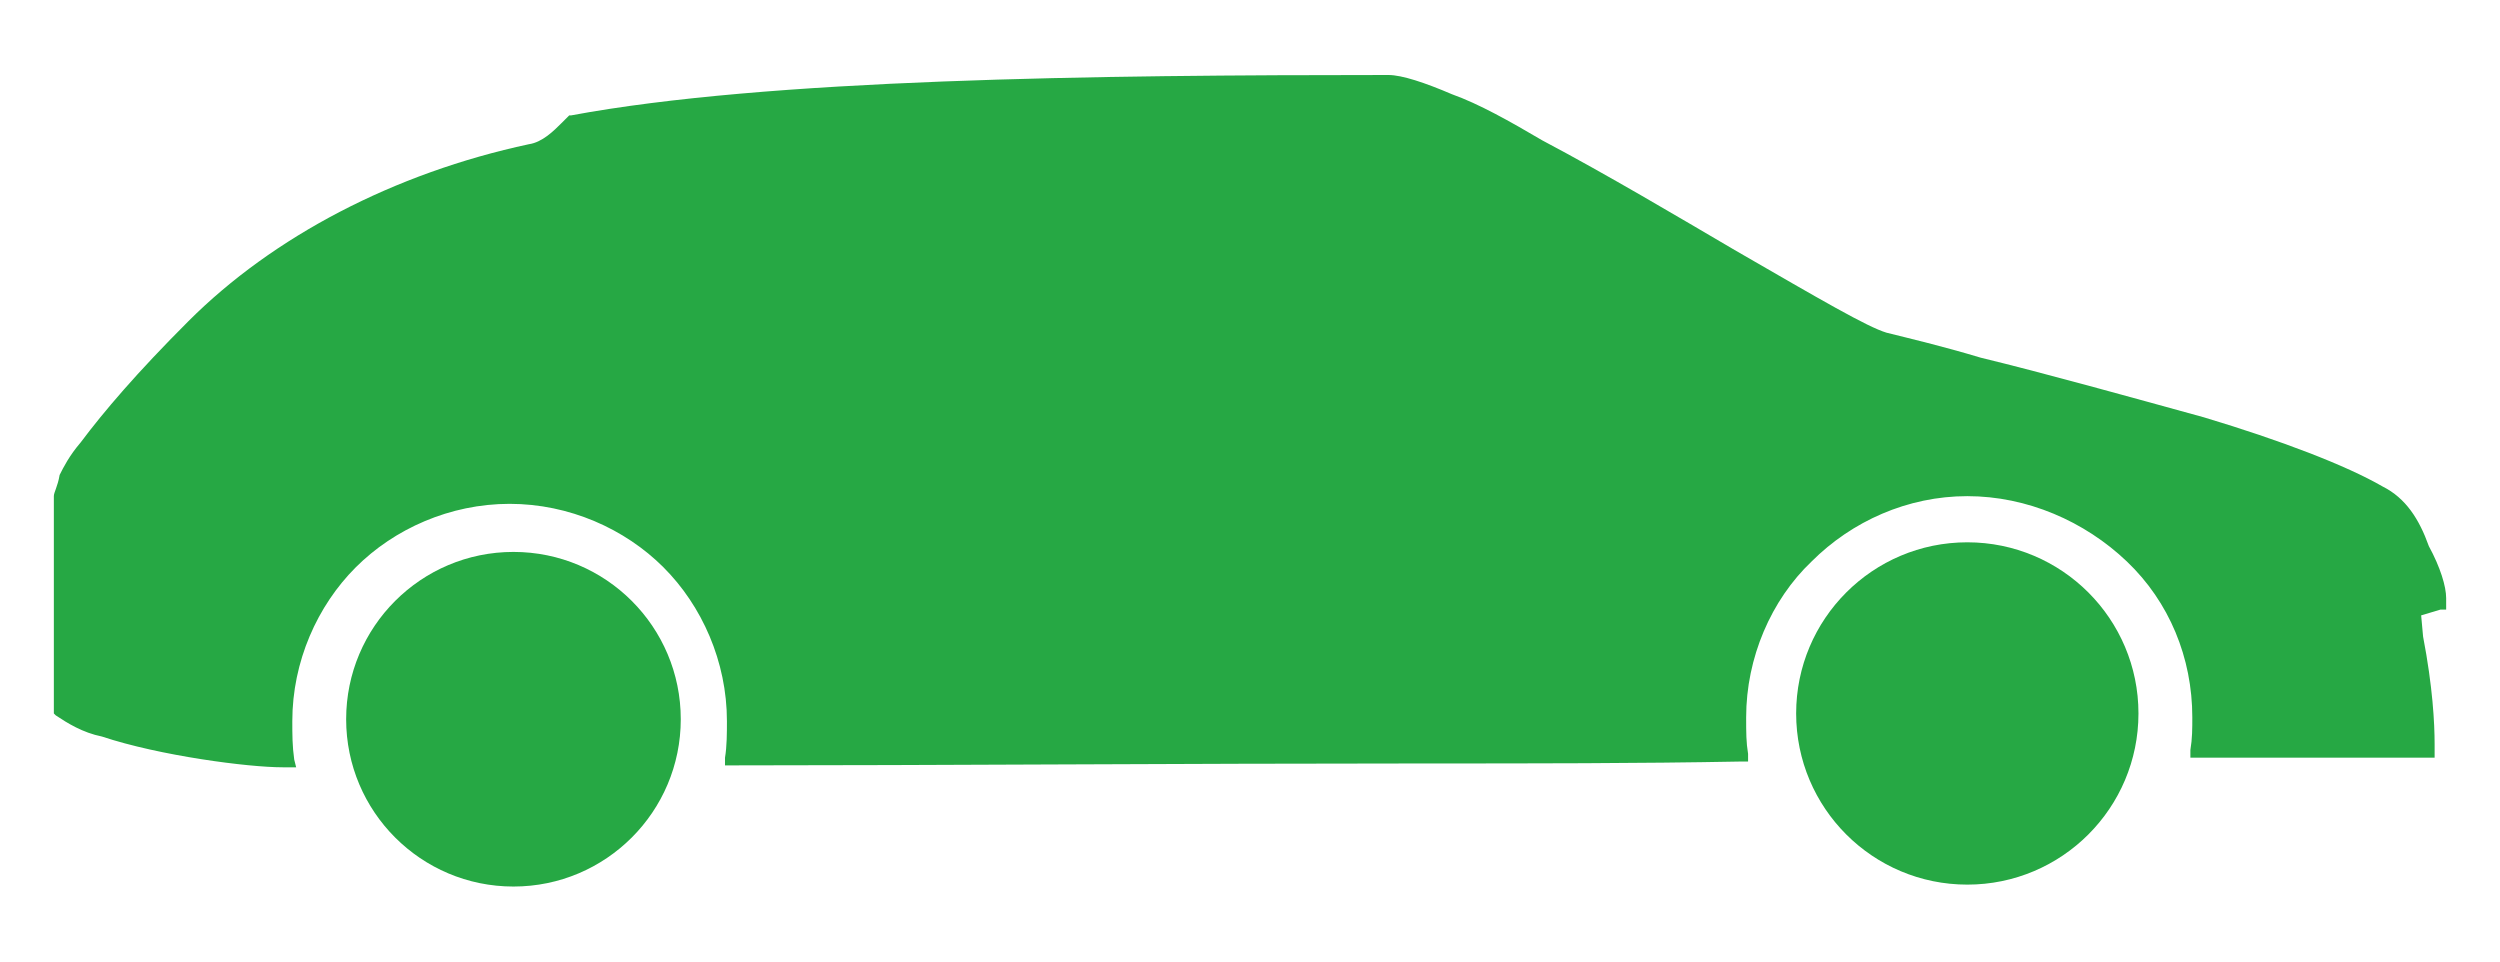
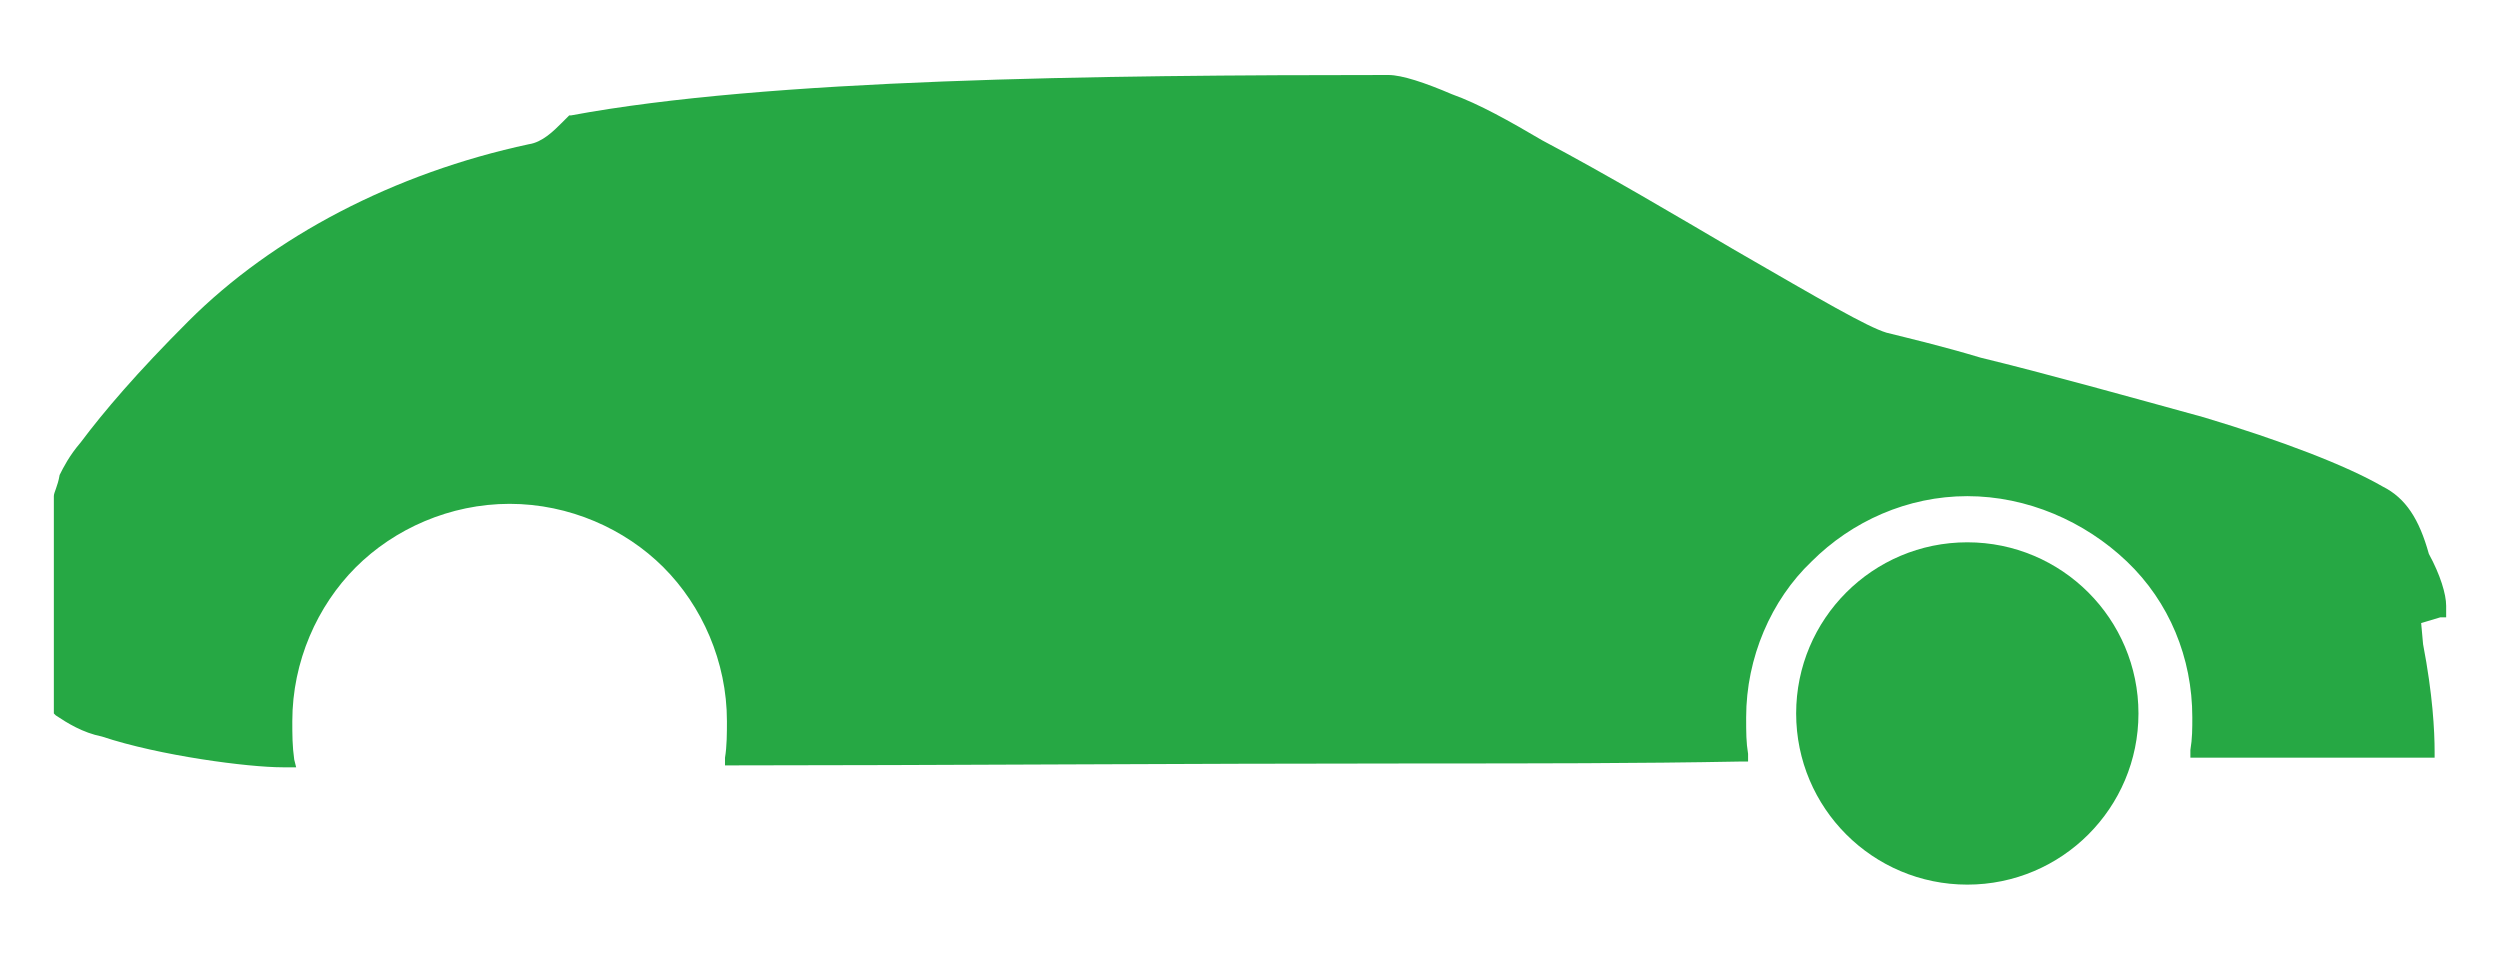
<svg xmlns="http://www.w3.org/2000/svg" version="1.1" id="Calque_1" x="0px" y="0px" viewBox="0 0 130 50" style="enable-background:new 0 0 130 50;" xml:space="preserve">
  <style type="text/css">
	.st0{fill:#22A845;}
	.st1{fill:#26A844;}
	.st2{fill:#24A645;}
	.st3{fill:#FFFFFF;}
</style>
  <g>
-     <circle class="st1" cx="26.7" cy="37.4" r="8.7" />
-     <path class="st1" d="M123.9,25.3c-1.9-1.1-5.3-2.4-9.3-3.6c-4-1.1-8.3-2.3-11.6-3.1c-2-0.6-3.7-1-4.9-1.3c-1-0.3-3.4-1.7-7.9-4.3   c-2.9-1.7-6.6-3.9-10-5.7c-1.7-1-3.3-1.9-4.7-2.4c-1.4-0.6-2.6-1-3.3-1C56.9,3.9,39.9,4.1,29.7,6h-0.1l-0.4,0.4l0,0l0,0   c-0.4,0.4-1,1-1.7,1.1C20.5,9,14.2,12.3,9.8,16.7c-2.7,2.7-4.4,4.7-5.6,6.3c-0.6,0.7-0.9,1.3-1.1,1.7c-0.1,0.6-0.3,0.9-0.3,1.1l0,0   v11.3l0.1,0.1c0.6,0.4,1.4,0.9,2.4,1.1c3,1,7.6,1.6,9.4,1.6c0,0,0.1,0,0.3,0h0.4l-0.1-0.4c-0.1-0.7-0.1-1.3-0.1-2   c0-3.1,1.3-6,3.3-8c2-2,4.9-3.3,8-3.3s6,1.3,8,3.3c2,2,3.3,4.9,3.3,8c0,0.6,0,1.3-0.1,1.9v0.4h0.4c10.4,0,23.3-0.1,36-0.1   c5.6,0,11.1,0,16.4-0.1h0.4v-0.4c-0.1-0.6-0.1-1.1-0.1-1.9c0-3.1,1.3-6.1,3.4-8.1c2.1-2.1,5-3.4,8.1-3.4c3.1,0,6.1,1.3,8.3,3.4   s3.4,5,3.4,8.1c0,0.6,0,1.1-0.1,1.7v0.4h0.4c5.9,0,10.1,0,12,0h0.3v-0.3c0-0.1,0-0.3,0-0.4c0-1.1-0.1-3-0.6-5.6l-0.1-1.1l1-0.3h0.3   v-0.3v-0.3l0,0l0,0c0-0.6-0.3-1.6-0.9-2.7C125.8,27,125.1,25.9,123.9,25.3z" />
+     <path class="st1" d="M123.9,25.3c-1.9-1.1-5.3-2.4-9.3-3.6c-4-1.1-8.3-2.3-11.6-3.1c-2-0.6-3.7-1-4.9-1.3c-1-0.3-3.4-1.7-7.9-4.3   c-2.9-1.7-6.6-3.9-10-5.7c-1.7-1-3.3-1.9-4.7-2.4c-1.4-0.6-2.6-1-3.3-1C56.9,3.9,39.9,4.1,29.7,6h-0.1l-0.4,0.4l0,0l0,0   c-0.4,0.4-1,1-1.7,1.1C20.5,9,14.2,12.3,9.8,16.7c-2.7,2.7-4.4,4.7-5.6,6.3c-0.6,0.7-0.9,1.3-1.1,1.7c-0.1,0.6-0.3,0.9-0.3,1.1l0,0   v11.3l0.1,0.1c0.6,0.4,1.4,0.9,2.4,1.1c3,1,7.6,1.6,9.4,1.6c0,0,0.1,0,0.3,0h0.4l-0.1-0.4c-0.1-0.7-0.1-1.3-0.1-2   c0-3.1,1.3-6,3.3-8c2-2,4.9-3.3,8-3.3s6,1.3,8,3.3c2,2,3.3,4.9,3.3,8c0,0.6,0,1.3-0.1,1.9v0.4h0.4c10.4,0,23.3-0.1,36-0.1   c5.6,0,11.1,0,16.4-0.1h0.4v-0.4c-0.1-0.6-0.1-1.1-0.1-1.9c0-3.1,1.3-6.1,3.4-8.1c2.1-2.1,5-3.4,8.1-3.4c3.1,0,6.1,1.3,8.3,3.4   s3.4,5,3.4,8.1c0,0.6,0,1.1-0.1,1.7v0.4h0.4c5.9,0,10.1,0,12,0h0.3v-0.3c0-1.1-0.1-3-0.6-5.6l-0.1-1.1l1-0.3h0.3   v-0.3v-0.3l0,0l0,0c0-0.6-0.3-1.6-0.9-2.7C125.8,27,125.1,25.9,123.9,25.3z" />
    <circle class="st1" cx="102.3" cy="37.1" r="8.9" />
  </g>
</svg>